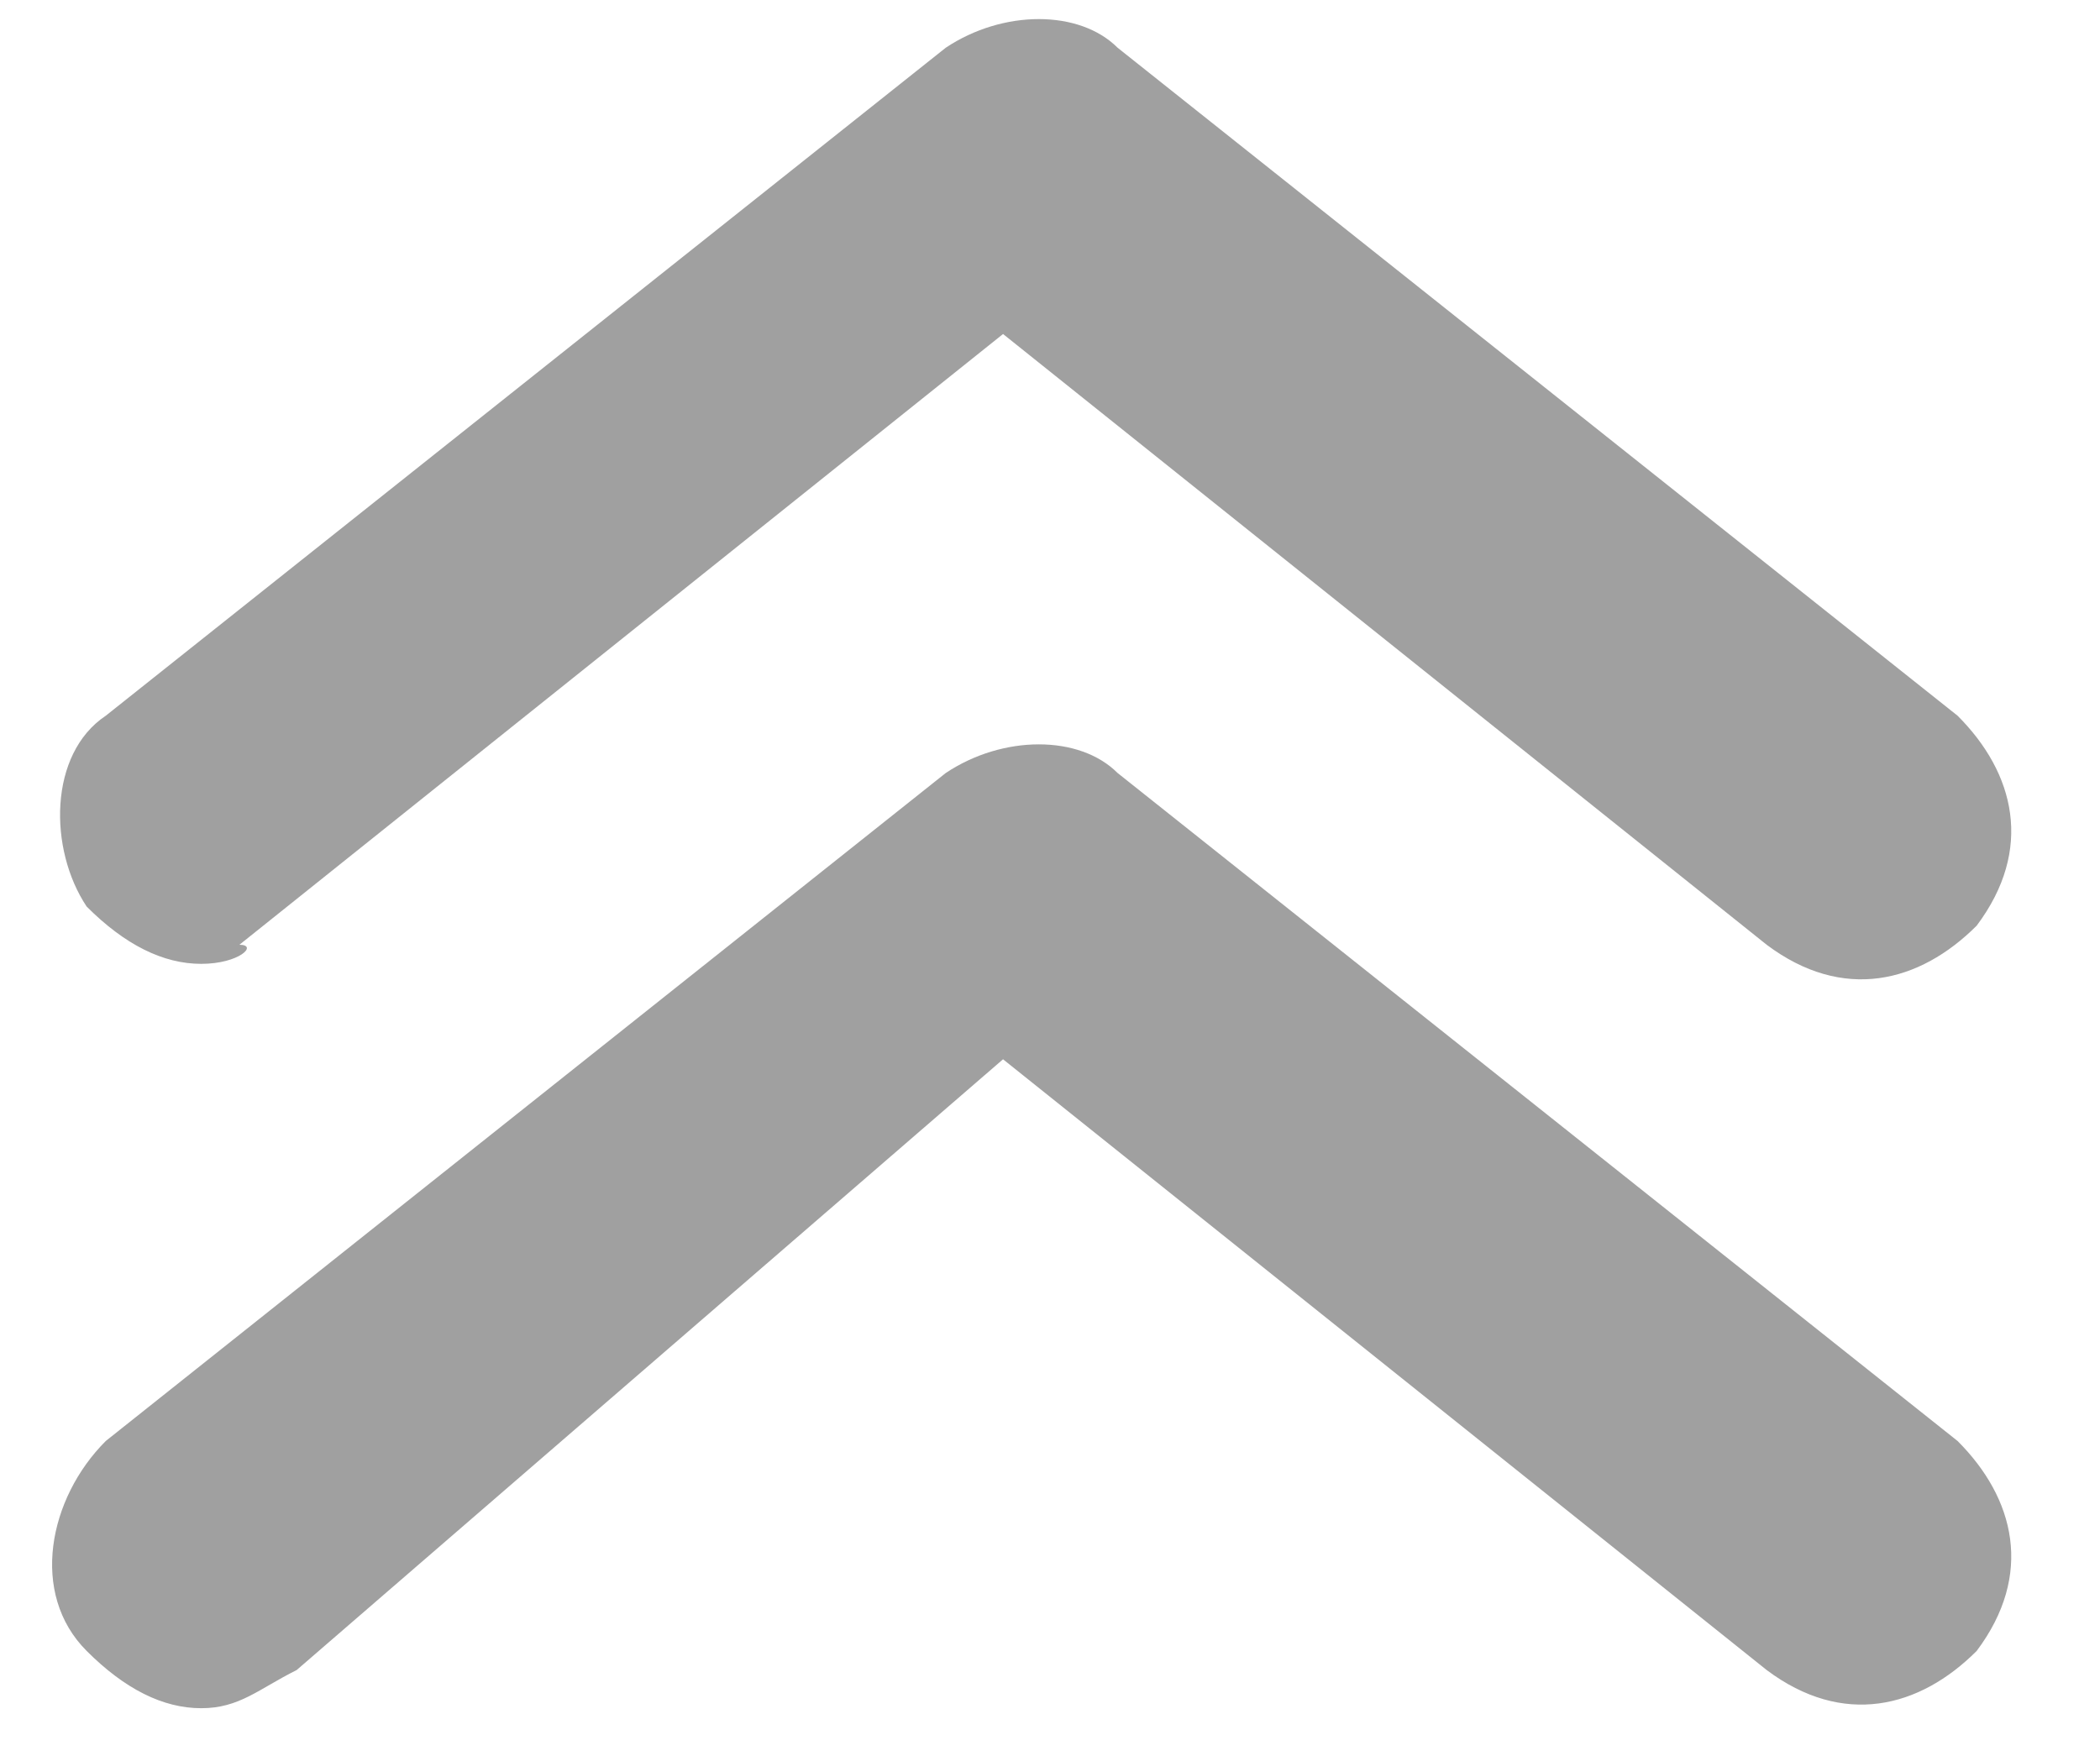
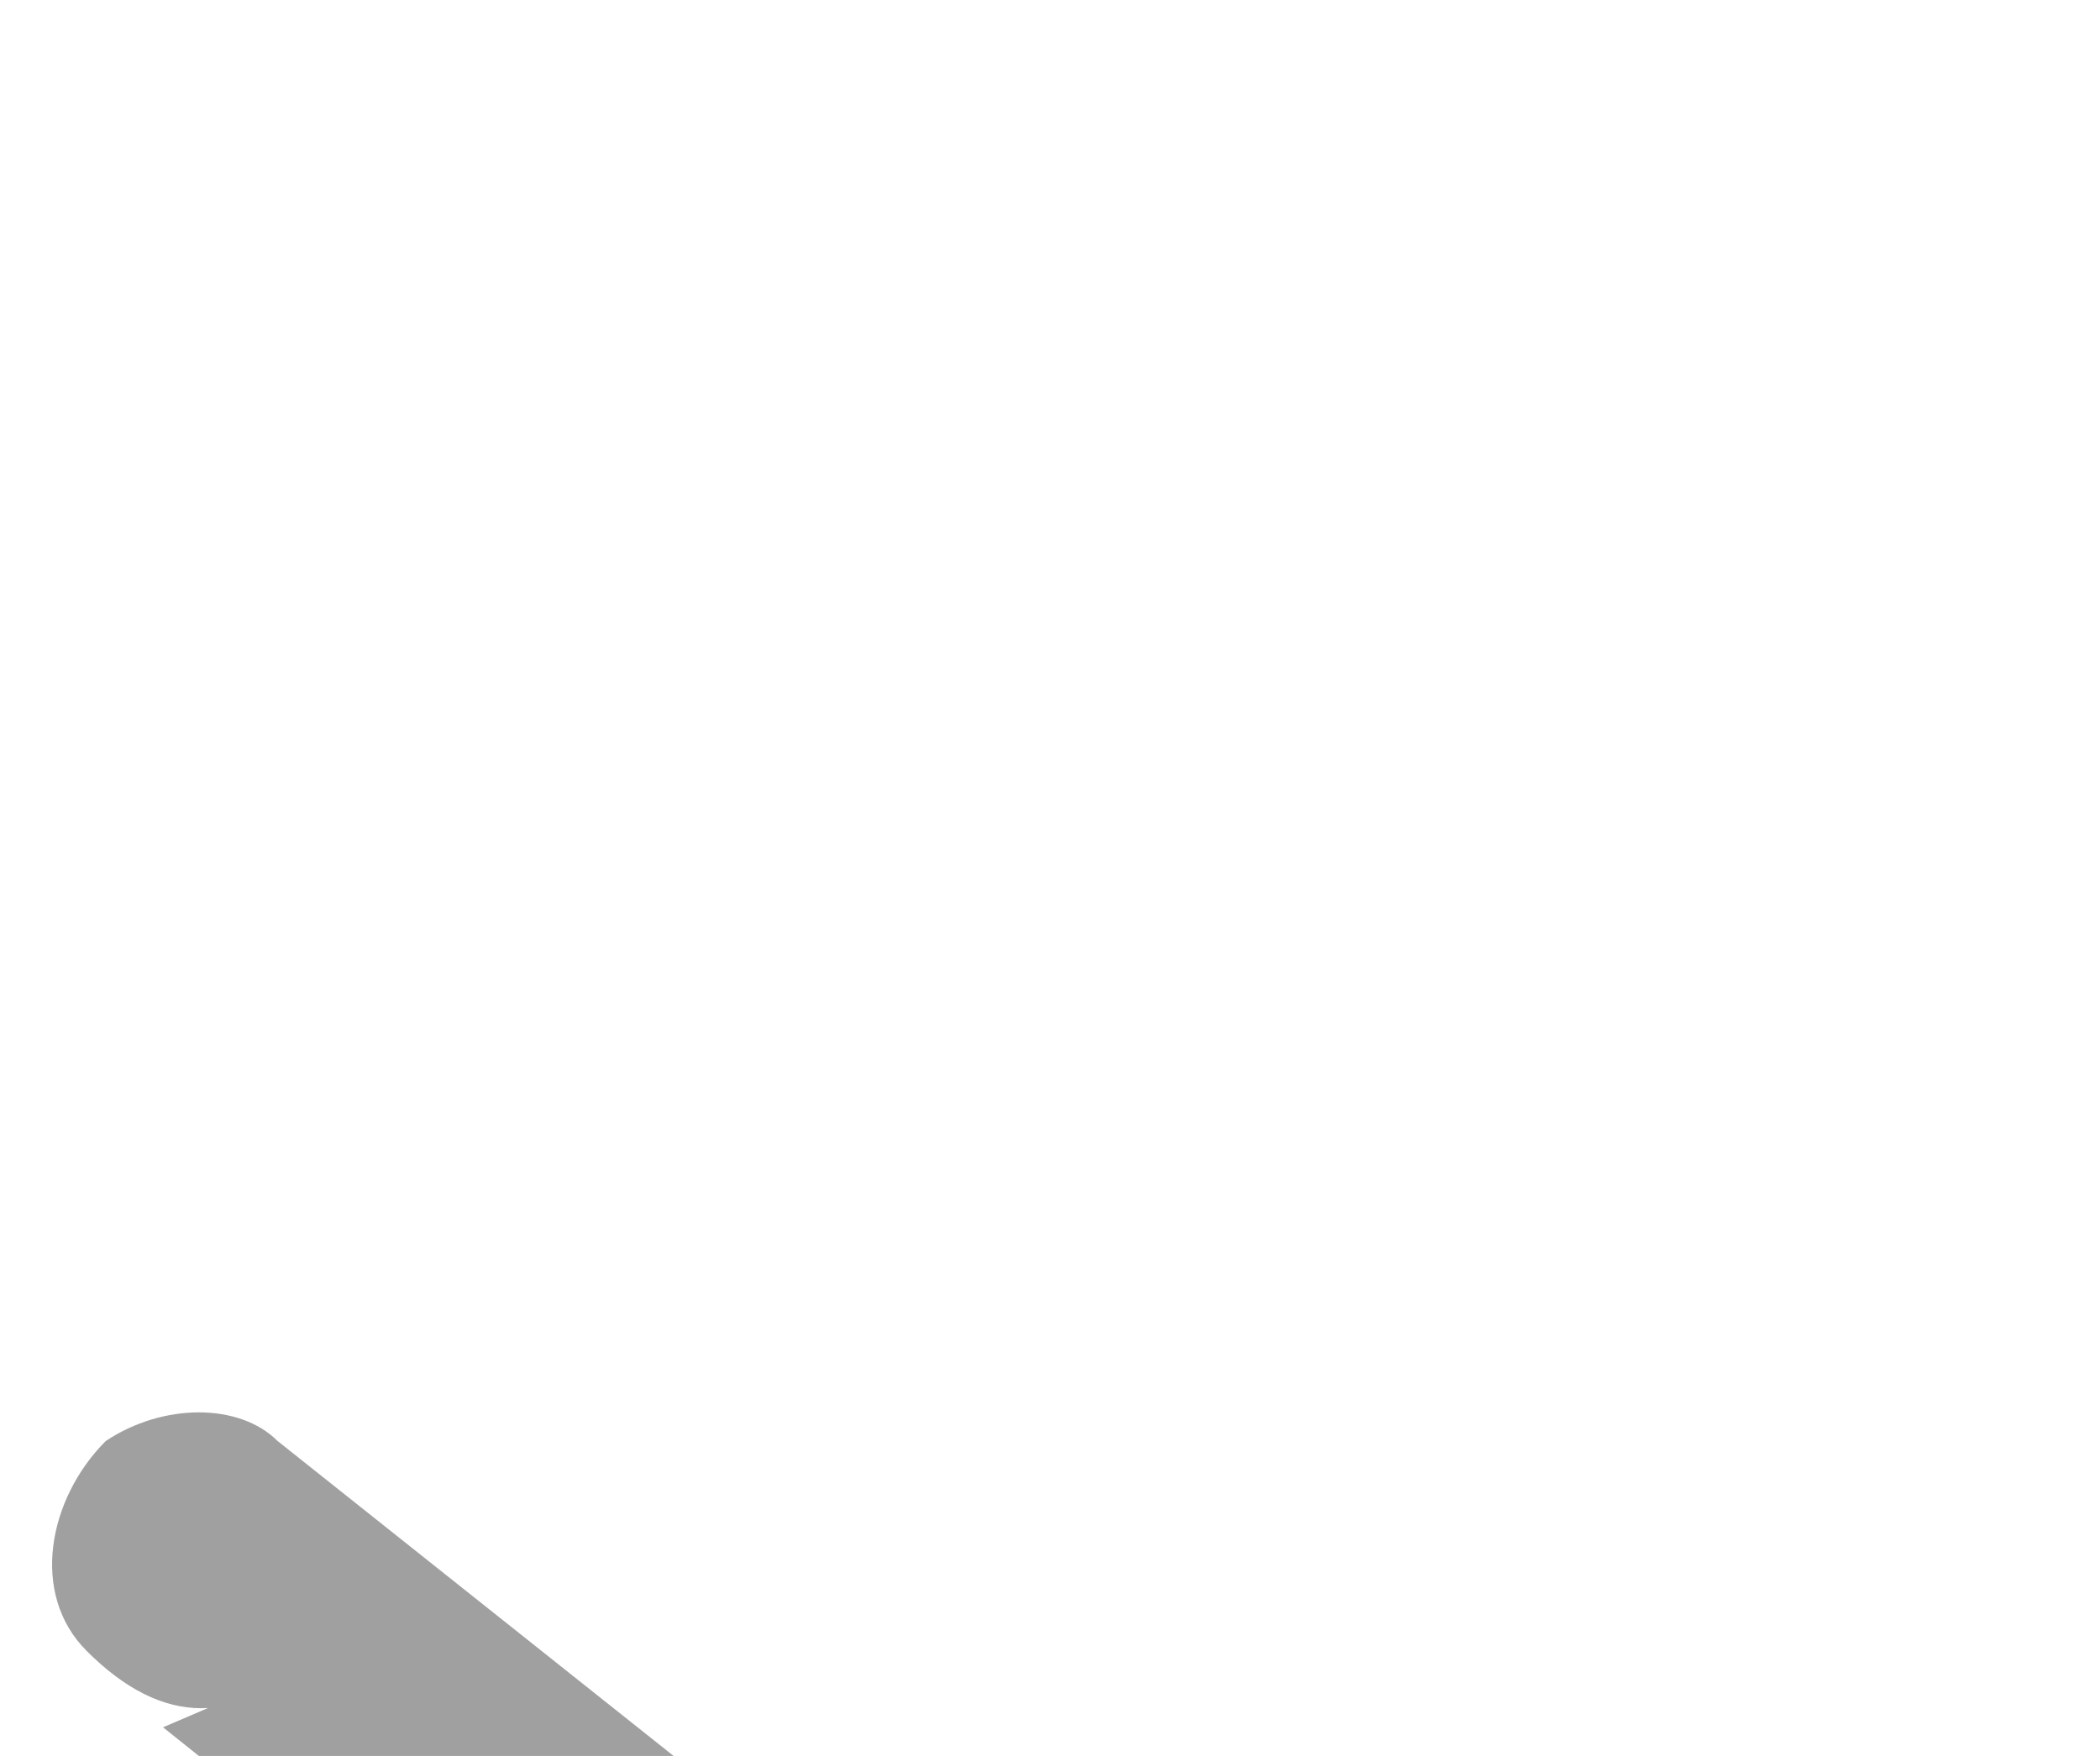
<svg xmlns="http://www.w3.org/2000/svg" version="1.1" id="圖層_1" x="0px" y="0px" viewBox="0 0 11 9.2" style="enable-background:new 0 0 11 9.2;" xml:space="preserve">
  <style type="text/css">
	.st0{fill:#A0A0A0;}
</style>
  <g id="Icon_feather-chevrons-up" transform="translate(-9.446 -8.25)">
    <g id="Path_799">
-       <path class="st0" d="M10.5,13.3c-0.2,0-0.4-0.1-0.6-0.3C9.7,12.7,9.7,12.2,10,12l4.4-3.5c0.3-0.2,0.7-0.2,0.9,0l4.4,3.5    c0.3,0.3,0.4,0.7,0.1,1.1c-0.3,0.3-0.7,0.4-1.1,0.1l-4-3.2l-4,3.2C10.8,13.2,10.7,13.3,10.5,13.3z" />
-     </g>
+       </g>
    <g id="Path_800">
-       <path class="st0" d="M10.5,17.2c-0.2,0-0.4-0.1-0.6-0.3c-0.3-0.3-0.2-0.8,0.1-1.1l4.4-3.5c0.3-0.2,0.7-0.2,0.9,0l4.4,3.5    c0.3,0.3,0.4,0.7,0.1,1.1c-0.3,0.3-0.7,0.4-1.1,0.1l-4-3.2L11,17C10.8,17.1,10.7,17.2,10.5,17.2z" />
+       <path class="st0" d="M10.5,17.2c-0.2,0-0.4-0.1-0.6-0.3c-0.3-0.3-0.2-0.8,0.1-1.1c0.3-0.2,0.7-0.2,0.9,0l4.4,3.5    c0.3,0.3,0.4,0.7,0.1,1.1c-0.3,0.3-0.7,0.4-1.1,0.1l-4-3.2L11,17C10.8,17.1,10.7,17.2,10.5,17.2z" />
    </g>
  </g>
</svg>